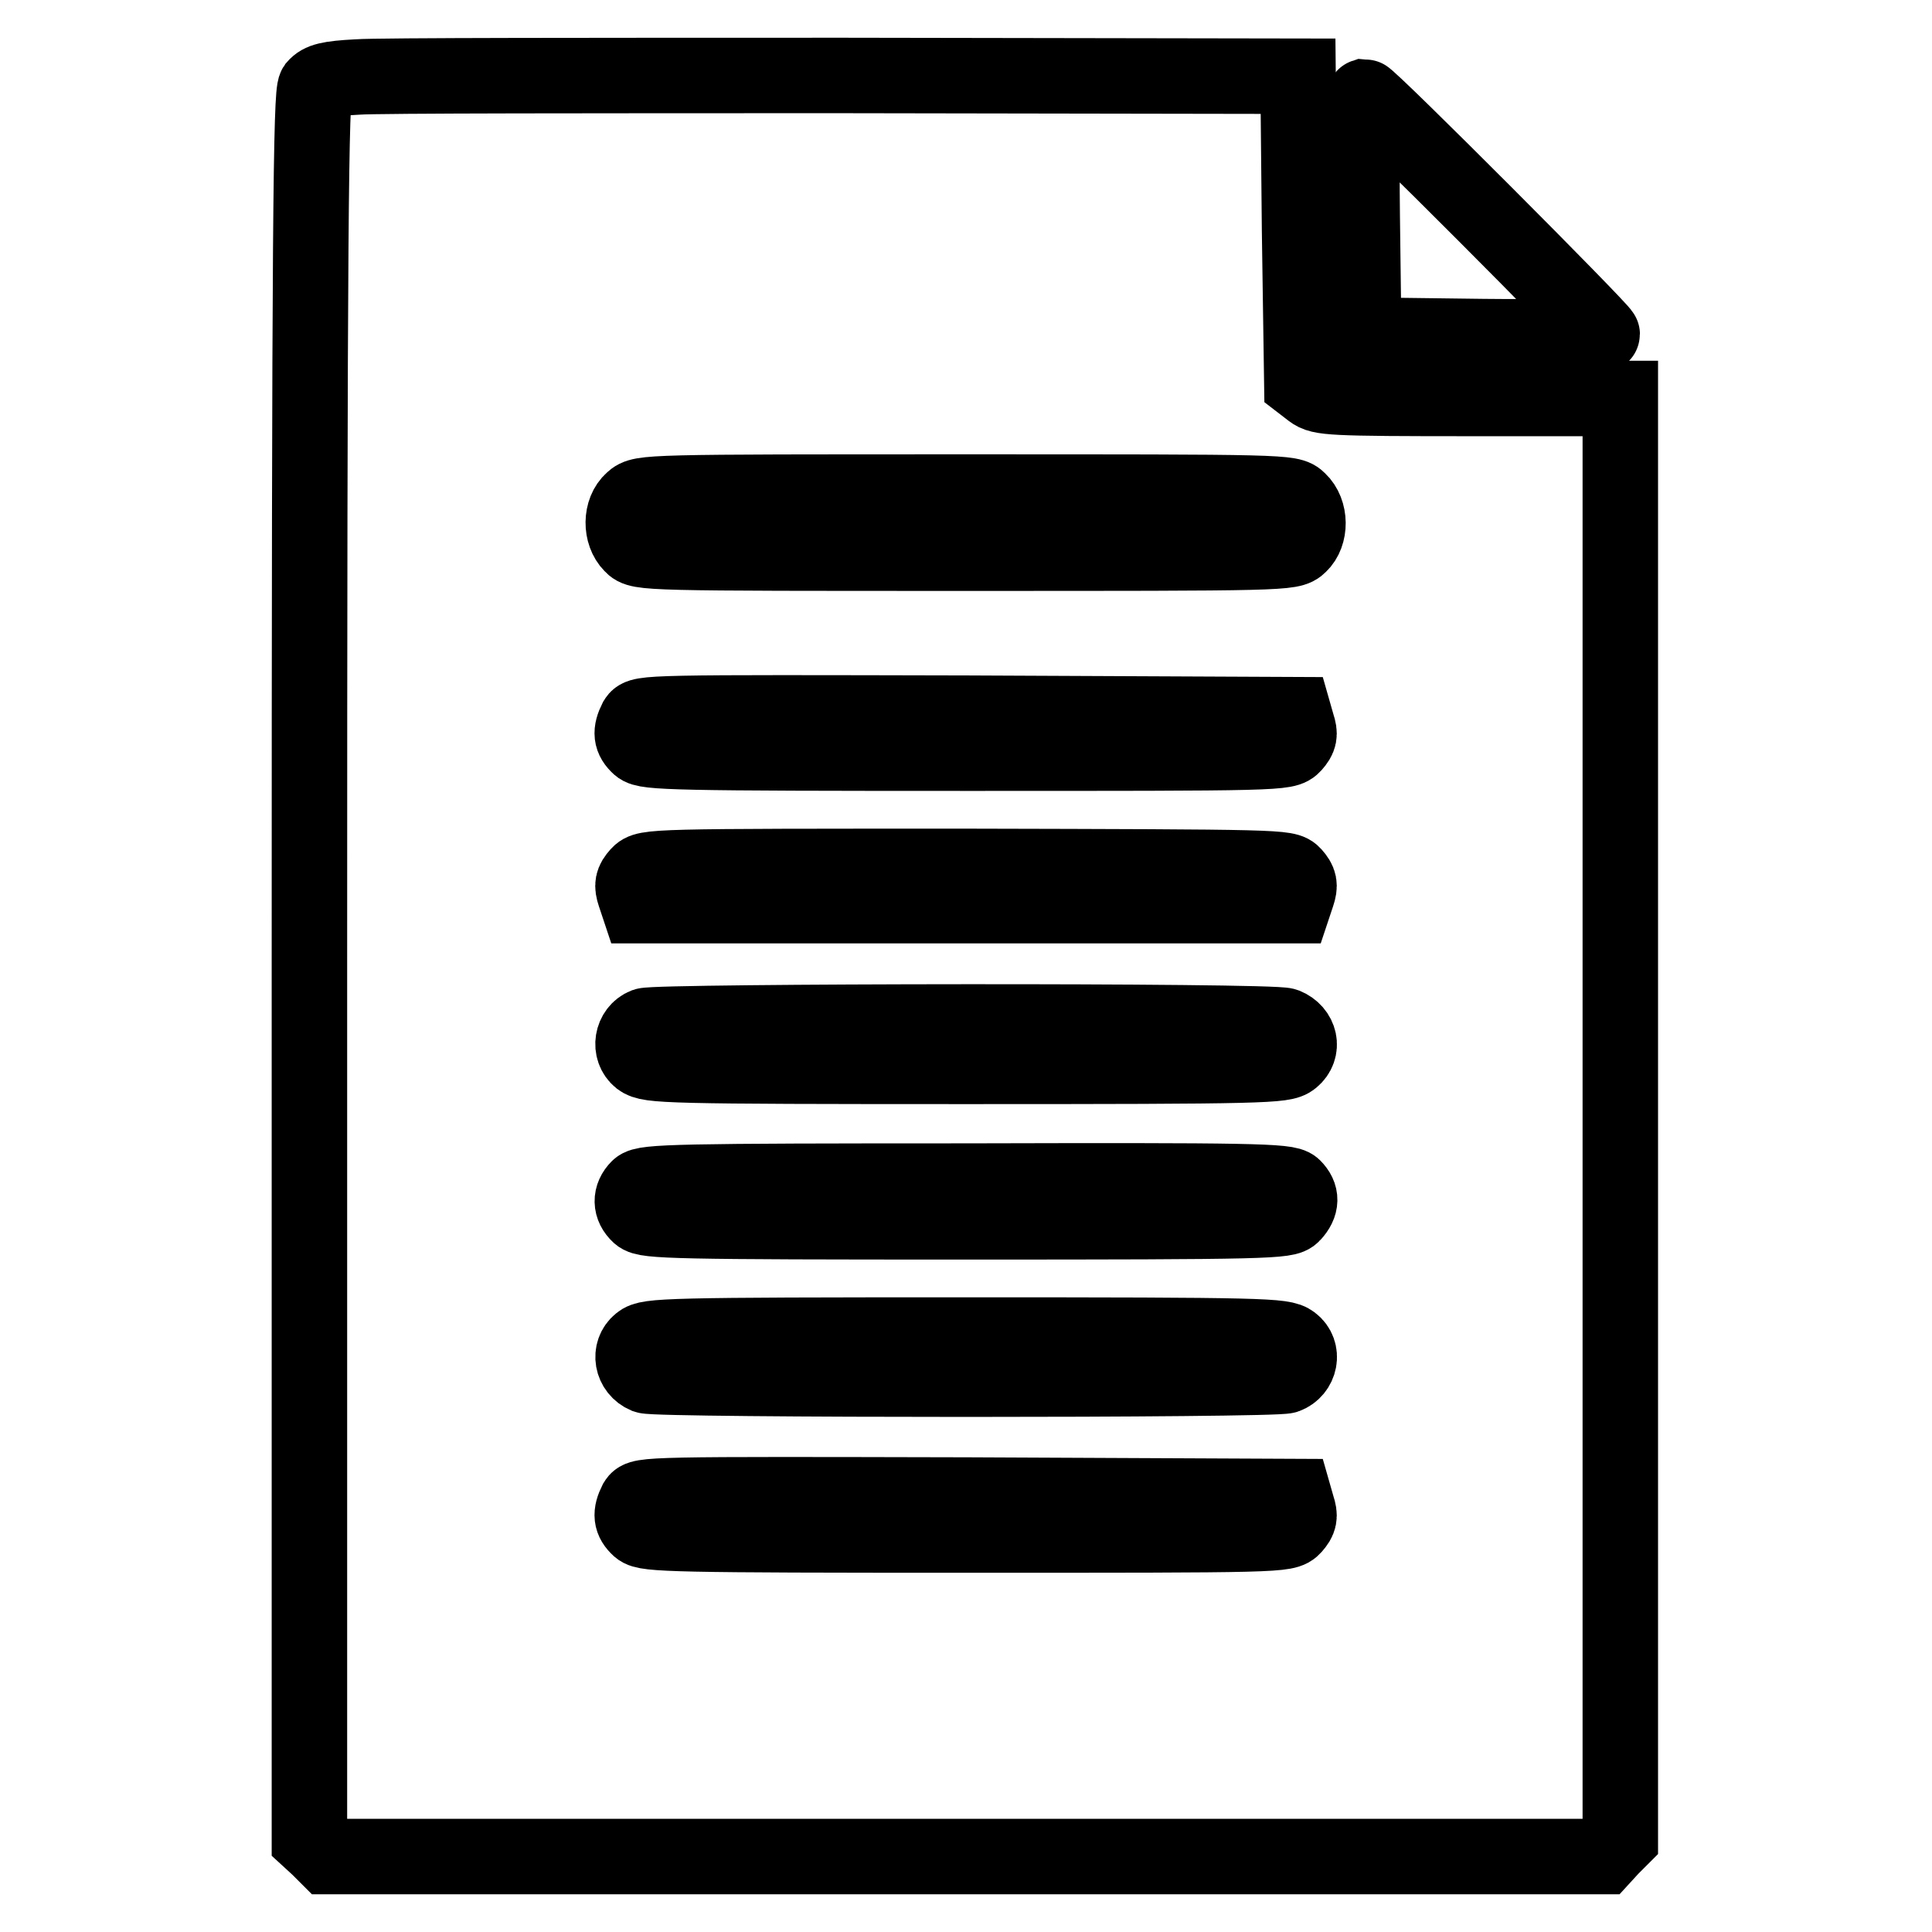
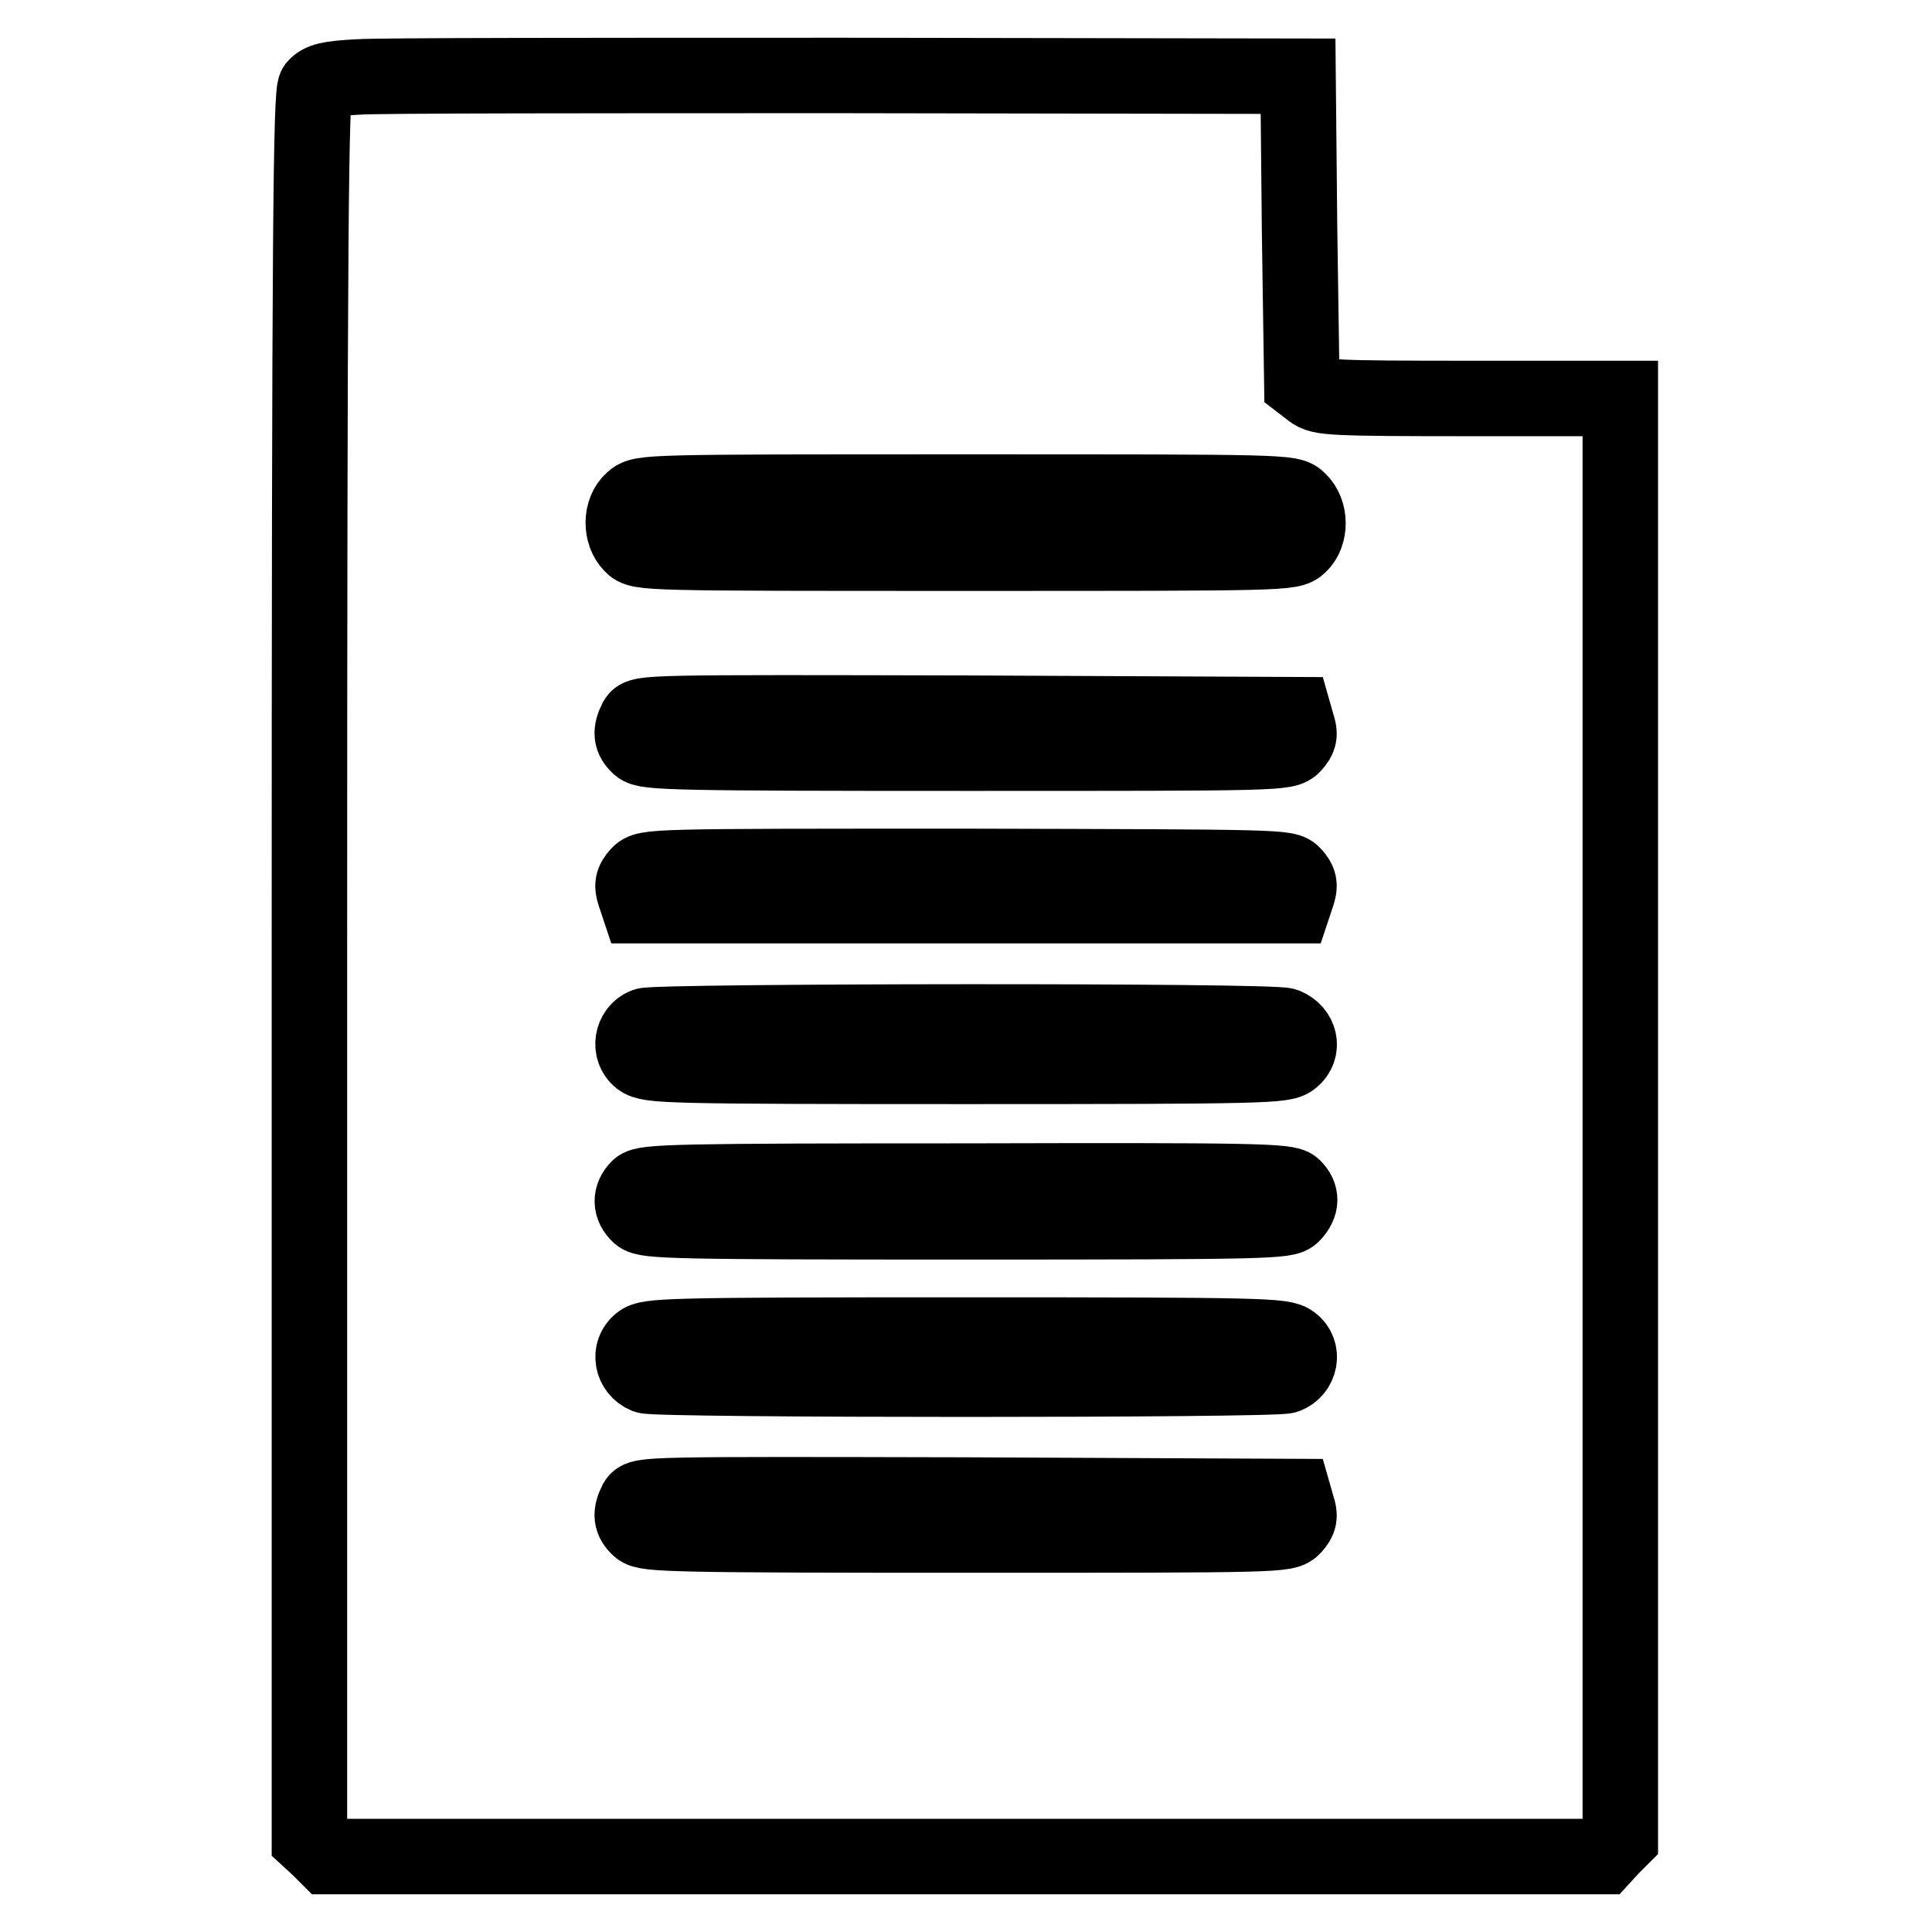
<svg xmlns="http://www.w3.org/2000/svg" version="1.1" x="0px" y="0px" viewBox="0 0 256 256" enable-background="new 0 0 256 256" xml:space="preserve">
  <g>
    <g>
      <g>
-         <path stroke-width="10" fill-opacity="0" stroke="#000000" d="M47.4,10.2c-3.9,0.2-4.9,0.5-5.6,1.3c-0.6,0.9-0.8,17.8-0.8,116.6v115.6l1.2,1.1l1.2,1.2h84.5h84.5l1.1-1.2l1.2-1.2v-95.4V52.8H195c-18.8,0-20-0.1-21.2-1l-1.3-1l-0.3-20.3L172,10.1L112.1,10C79.2,10,50,10,47.4,10.2z M172.1,66.3c1.6,1.5,1.6,4.5,0.1,5.9c-1.1,1.1-1.8,1.1-44.3,1.1c-42.5,0-43.2,0-44.2-1.1c-1.5-1.5-1.5-4.5,0.1-5.9c1.2-1.1,1.7-1.1,44.1-1.1C170.5,65.2,171,65.2,172.1,66.3z M171.9,96.1c0.4,1.2,0.3,1.7-0.5,2.6c-1,1.1-1.5,1.1-43.3,1.1c-38.7,0-42.5-0.1-43.4-0.9c-1.1-1-1.2-1.9-0.4-3.5c0.6-1,1.5-1,43.9-0.9l43.3,0.2L171.9,96.1z M171.4,115.9c0.8,0.9,0.9,1.4,0.5,2.6l-0.5,1.5H128H84.6l-0.5-1.5c-0.4-1.2-0.3-1.7,0.5-2.6c1-1.1,1.5-1.1,43.4-1.1C170,114.9,170.5,114.9,171.4,115.9z M170.3,135.9c2,0.8,2.5,3.1,0.9,4.4c-1.1,0.9-3.3,1-43.2,1c-39.9,0-42-0.1-43.2-1c-1.5-1.2-1.1-3.7,0.7-4.4C87.2,135.3,168.6,135.2,170.3,135.9z M171.4,157.3c1.1,1.1,1.1,2.3-0.1,3.6c-0.8,0.9-2.9,1-43.2,1c-38.7,0-42.5-0.1-43.4-0.9c-1.2-1.1-1.2-2.5-0.1-3.6c0.8-0.8,5.4-0.9,43.4-0.9C166,156.4,170.6,156.5,171.4,157.3z M171.2,177.9c1.6,1.2,1.1,3.7-0.8,4.4c-1.6,0.6-83.2,0.6-84.8,0c-1.9-0.8-2.3-3.2-0.8-4.4c1.1-0.9,3.3-1,43.2-1C167.9,176.9,170,177,171.2,177.9z M171.9,199.7c0.4,1.2,0.3,1.7-0.5,2.6c-1,1.1-1.5,1.1-43.3,1.1c-38.7,0-42.5-0.1-43.4-0.9c-1.1-1-1.2-1.9-0.4-3.5c0.6-1,1.5-1,43.9-0.9l43.3,0.2L171.9,199.7z" />
-         <path stroke-width="10" fill-opacity="0" stroke="#000000" d="M180.5,28.6l0.2,15.8l15.8,0.2c8.6,0.1,15.8-0.1,15.8-0.3c0-0.5-30.9-31.5-31.5-31.5C180.5,12.9,180.4,20,180.5,28.6z" />
+         <path stroke-width="10" fill-opacity="0" stroke="#000000" d="M47.4,10.2c-3.9,0.2-4.9,0.5-5.6,1.3c-0.6,0.9-0.8,17.8-0.8,116.6v115.6l1.2,1.1l1.2,1.2h84.5h84.5l1.1-1.2l1.2-1.2v-95.4V52.8H195c-18.8,0-20-0.1-21.2-1l-1.3-1l-0.3-20.3L172,10.1L112.1,10C79.2,10,50,10,47.4,10.2z M172.1,66.3c1.6,1.5,1.6,4.5,0.1,5.9c-1.1,1.1-1.8,1.1-44.3,1.1c-42.5,0-43.2,0-44.2-1.1c-1.5-1.5-1.5-4.5,0.1-5.9c1.2-1.1,1.7-1.1,44.1-1.1C170.5,65.2,171,65.2,172.1,66.3z M171.9,96.1c0.4,1.2,0.3,1.7-0.5,2.6c-1,1.1-1.5,1.1-43.3,1.1c-38.7,0-42.5-0.1-43.4-0.9c-1.1-1-1.2-1.9-0.4-3.5c0.6-1,1.5-1,43.9-0.9l43.3,0.2L171.9,96.1z M171.4,115.9c0.8,0.9,0.9,1.4,0.5,2.6l-0.5,1.5H84.6l-0.5-1.5c-0.4-1.2-0.3-1.7,0.5-2.6c1-1.1,1.5-1.1,43.4-1.1C170,114.9,170.5,114.9,171.4,115.9z M170.3,135.9c2,0.8,2.5,3.1,0.9,4.4c-1.1,0.9-3.3,1-43.2,1c-39.9,0-42-0.1-43.2-1c-1.5-1.2-1.1-3.7,0.7-4.4C87.2,135.3,168.6,135.2,170.3,135.9z M171.4,157.3c1.1,1.1,1.1,2.3-0.1,3.6c-0.8,0.9-2.9,1-43.2,1c-38.7,0-42.5-0.1-43.4-0.9c-1.2-1.1-1.2-2.5-0.1-3.6c0.8-0.8,5.4-0.9,43.4-0.9C166,156.4,170.6,156.5,171.4,157.3z M171.2,177.9c1.6,1.2,1.1,3.7-0.8,4.4c-1.6,0.6-83.2,0.6-84.8,0c-1.9-0.8-2.3-3.2-0.8-4.4c1.1-0.9,3.3-1,43.2-1C167.9,176.9,170,177,171.2,177.9z M171.9,199.7c0.4,1.2,0.3,1.7-0.5,2.6c-1,1.1-1.5,1.1-43.3,1.1c-38.7,0-42.5-0.1-43.4-0.9c-1.1-1-1.2-1.9-0.4-3.5c0.6-1,1.5-1,43.9-0.9l43.3,0.2L171.9,199.7z" />
      </g>
    </g>
  </g>
</svg>